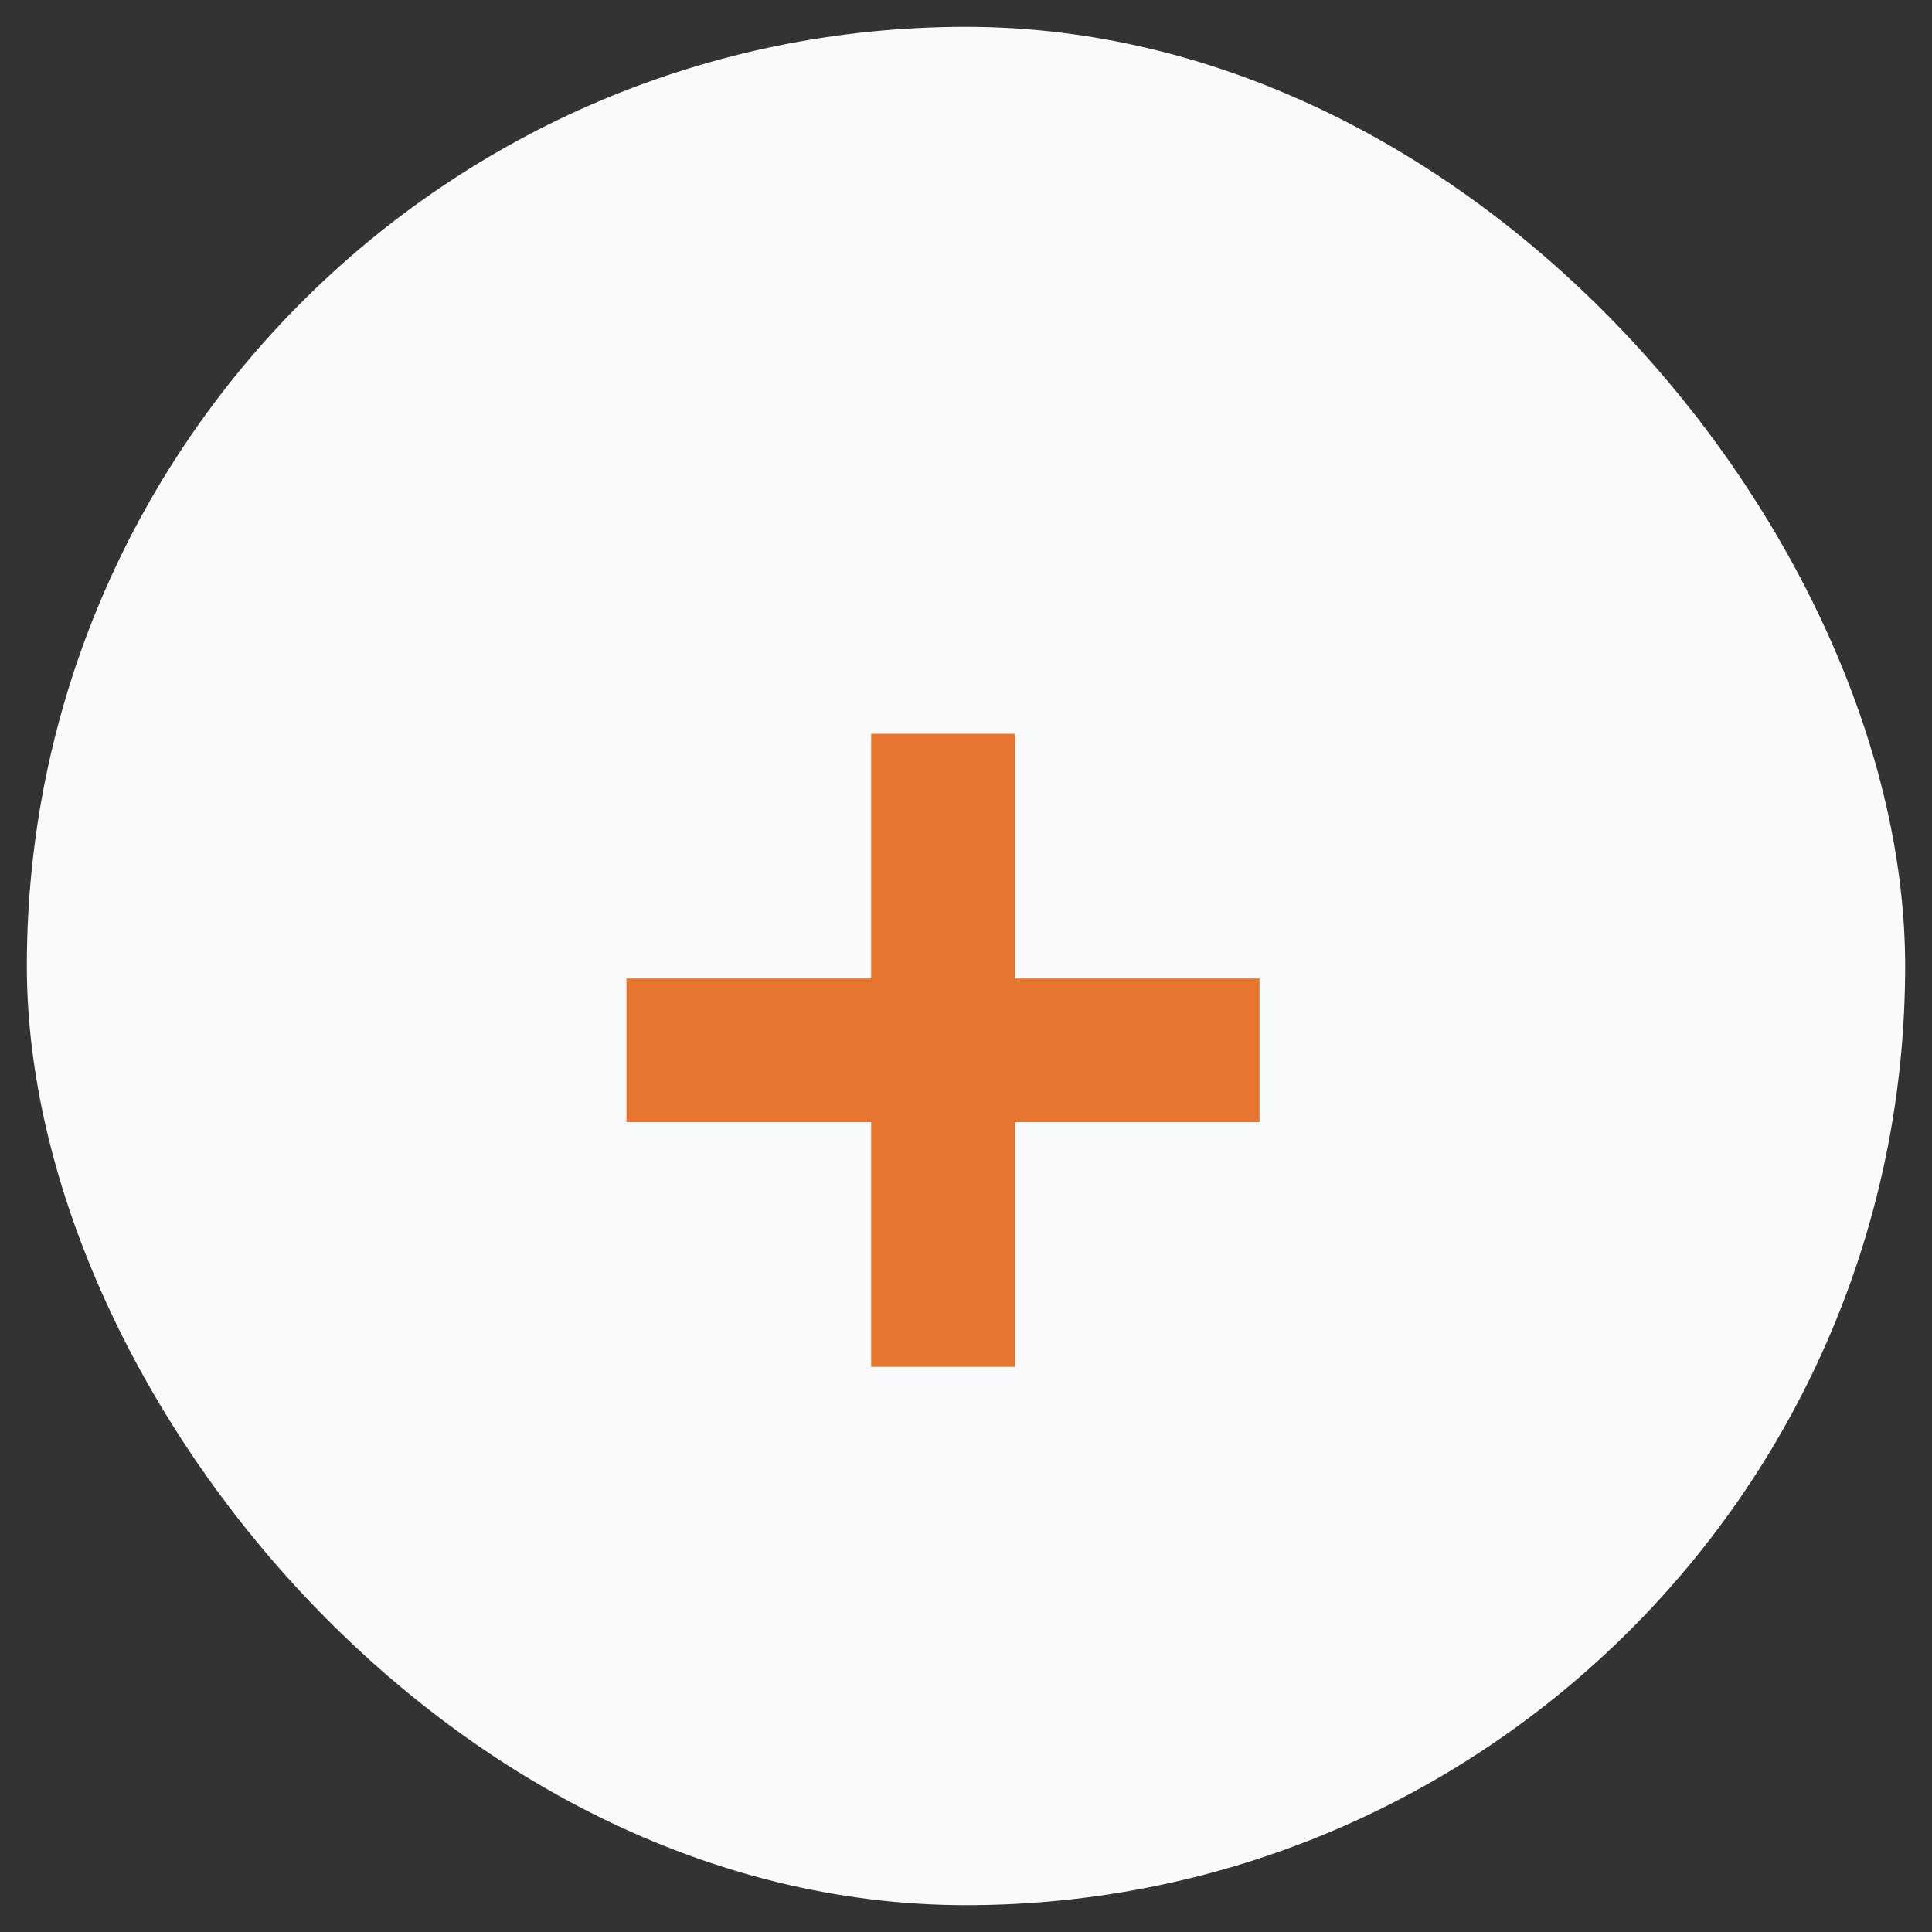
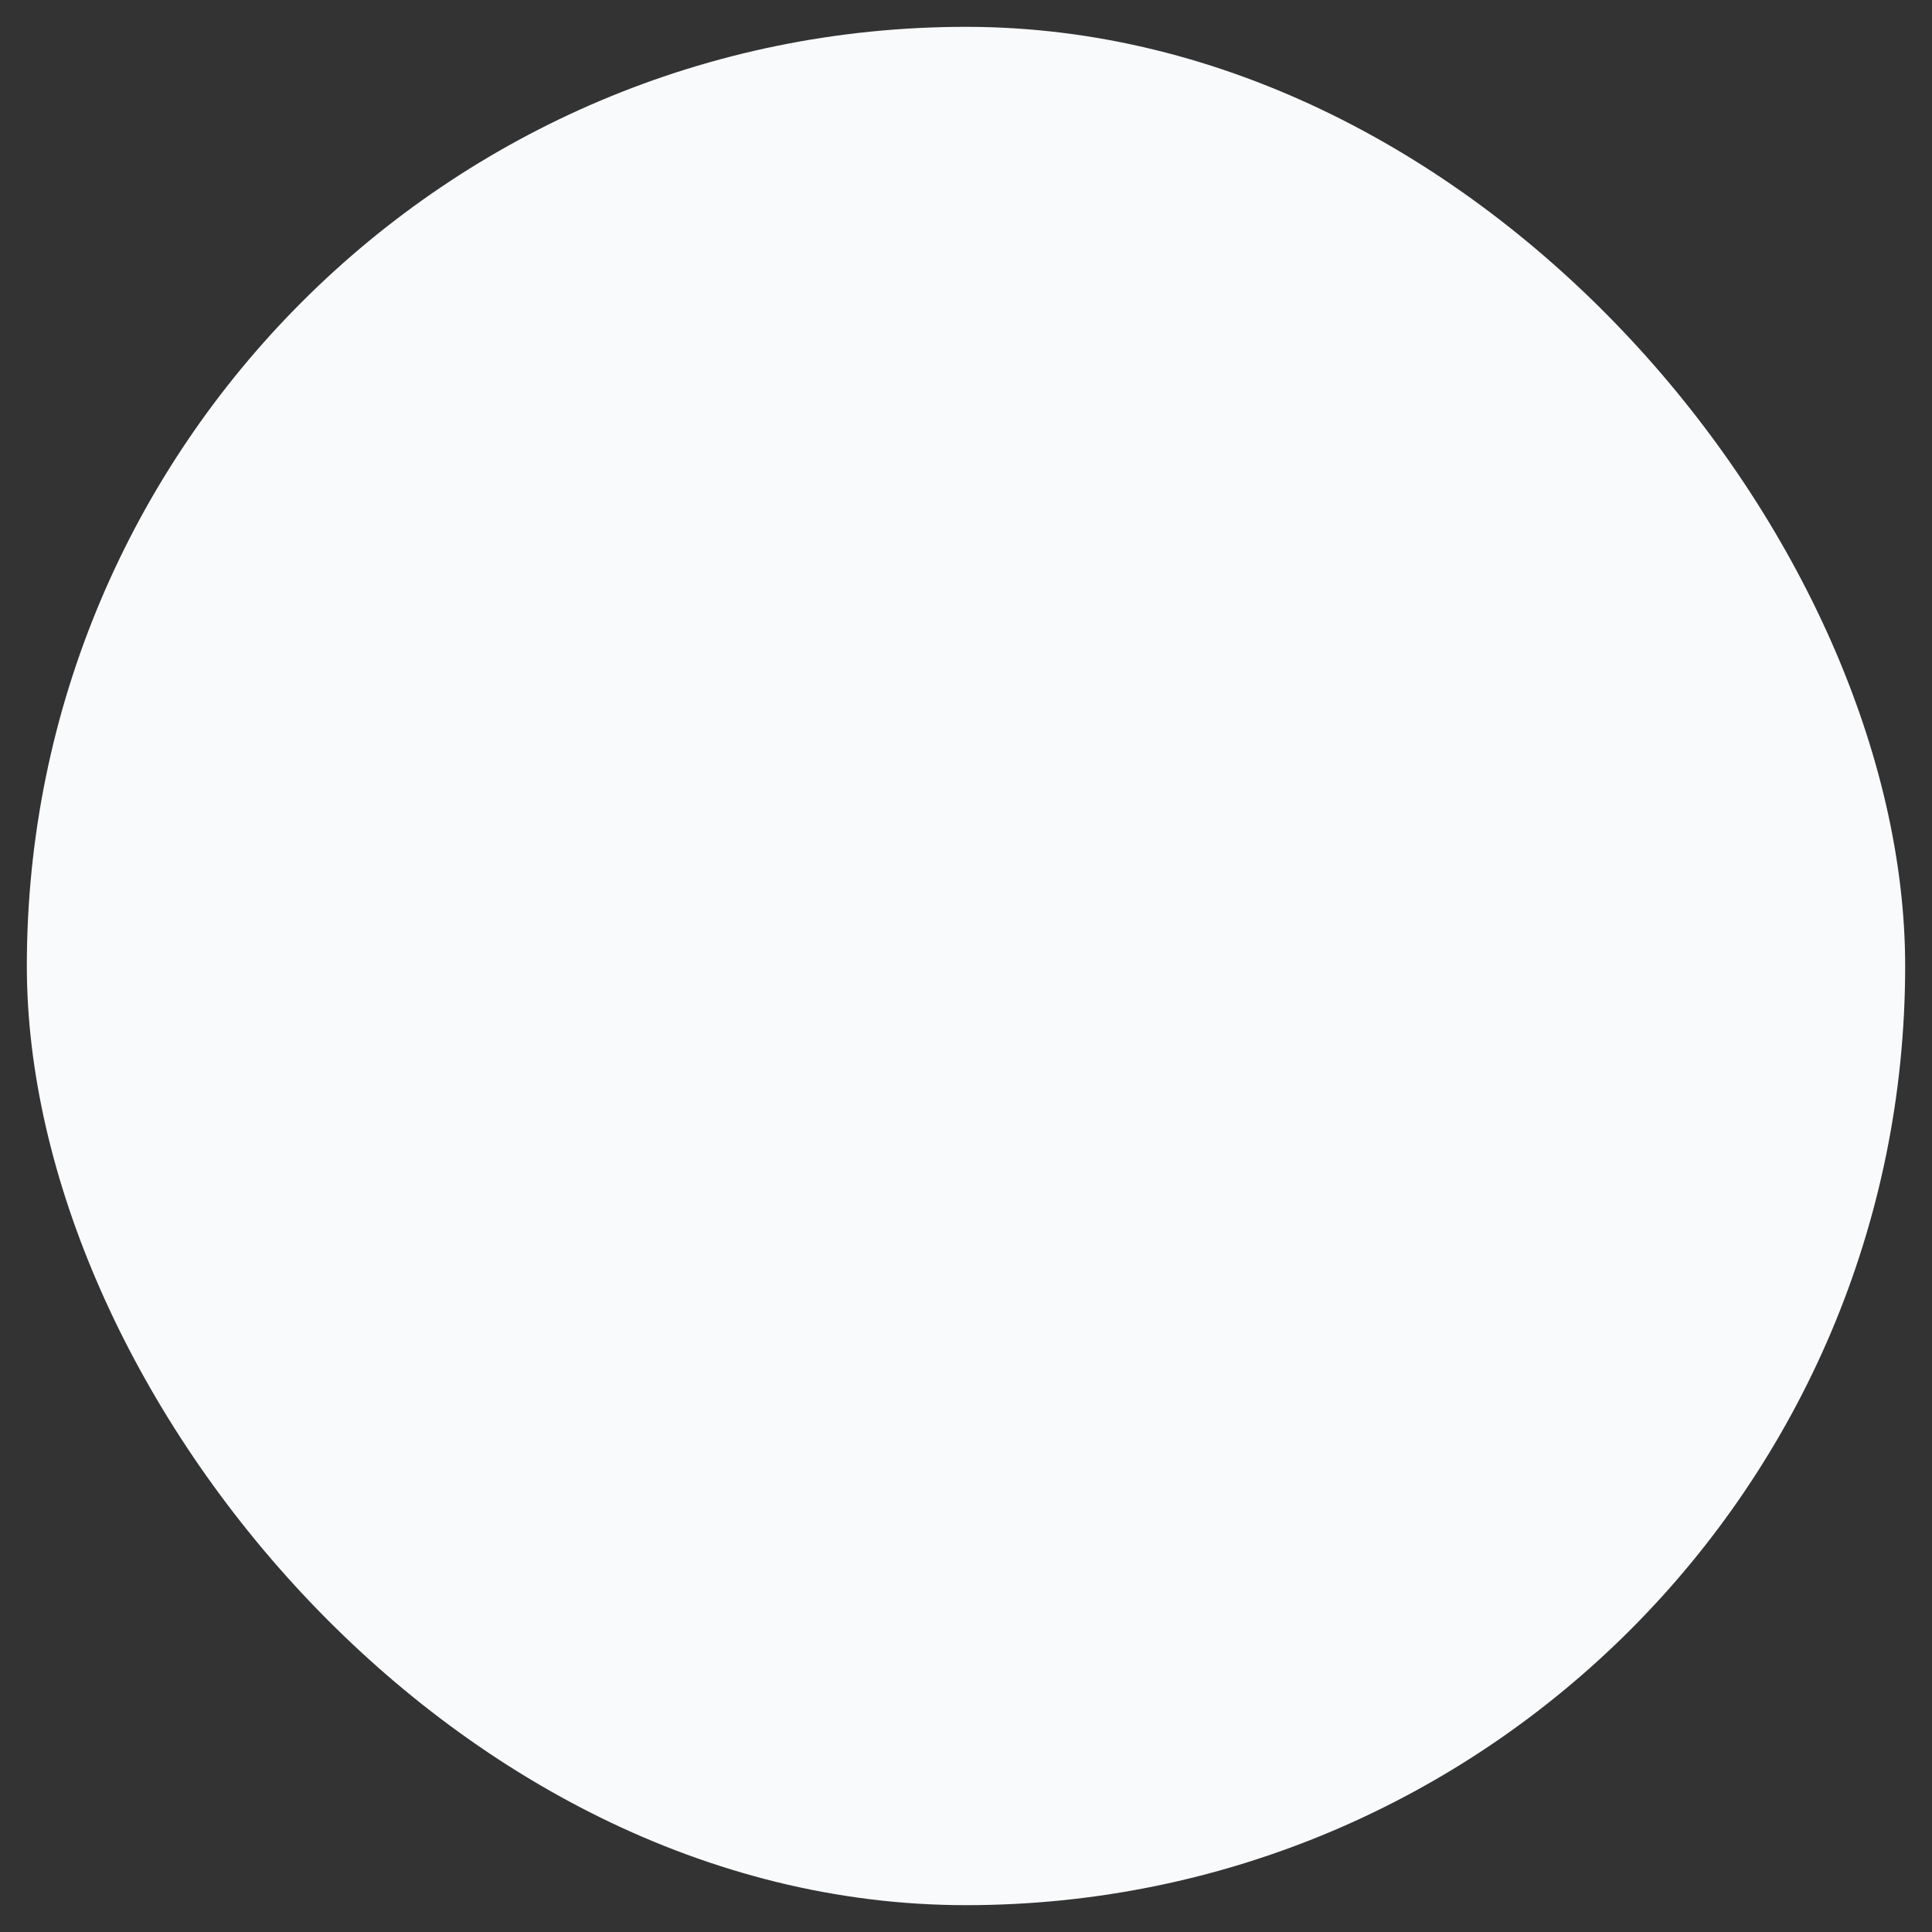
<svg xmlns="http://www.w3.org/2000/svg" width="36" height="36" viewBox="0 0 36 36" fill="none">
  <rect x="0" y="0" width="36" height="36" fill="#333333" stroke="none" />
  <rect x="0.5" y="0.5" width="35" height="35" rx="17.5" fill="#F9FAFB" />
-   <path d="M16.233 25.469V13.673H18.909V25.469H16.233ZM11.673 20.909V18.233H23.469V20.909H11.673Z" fill="#E6762F" />
</svg>